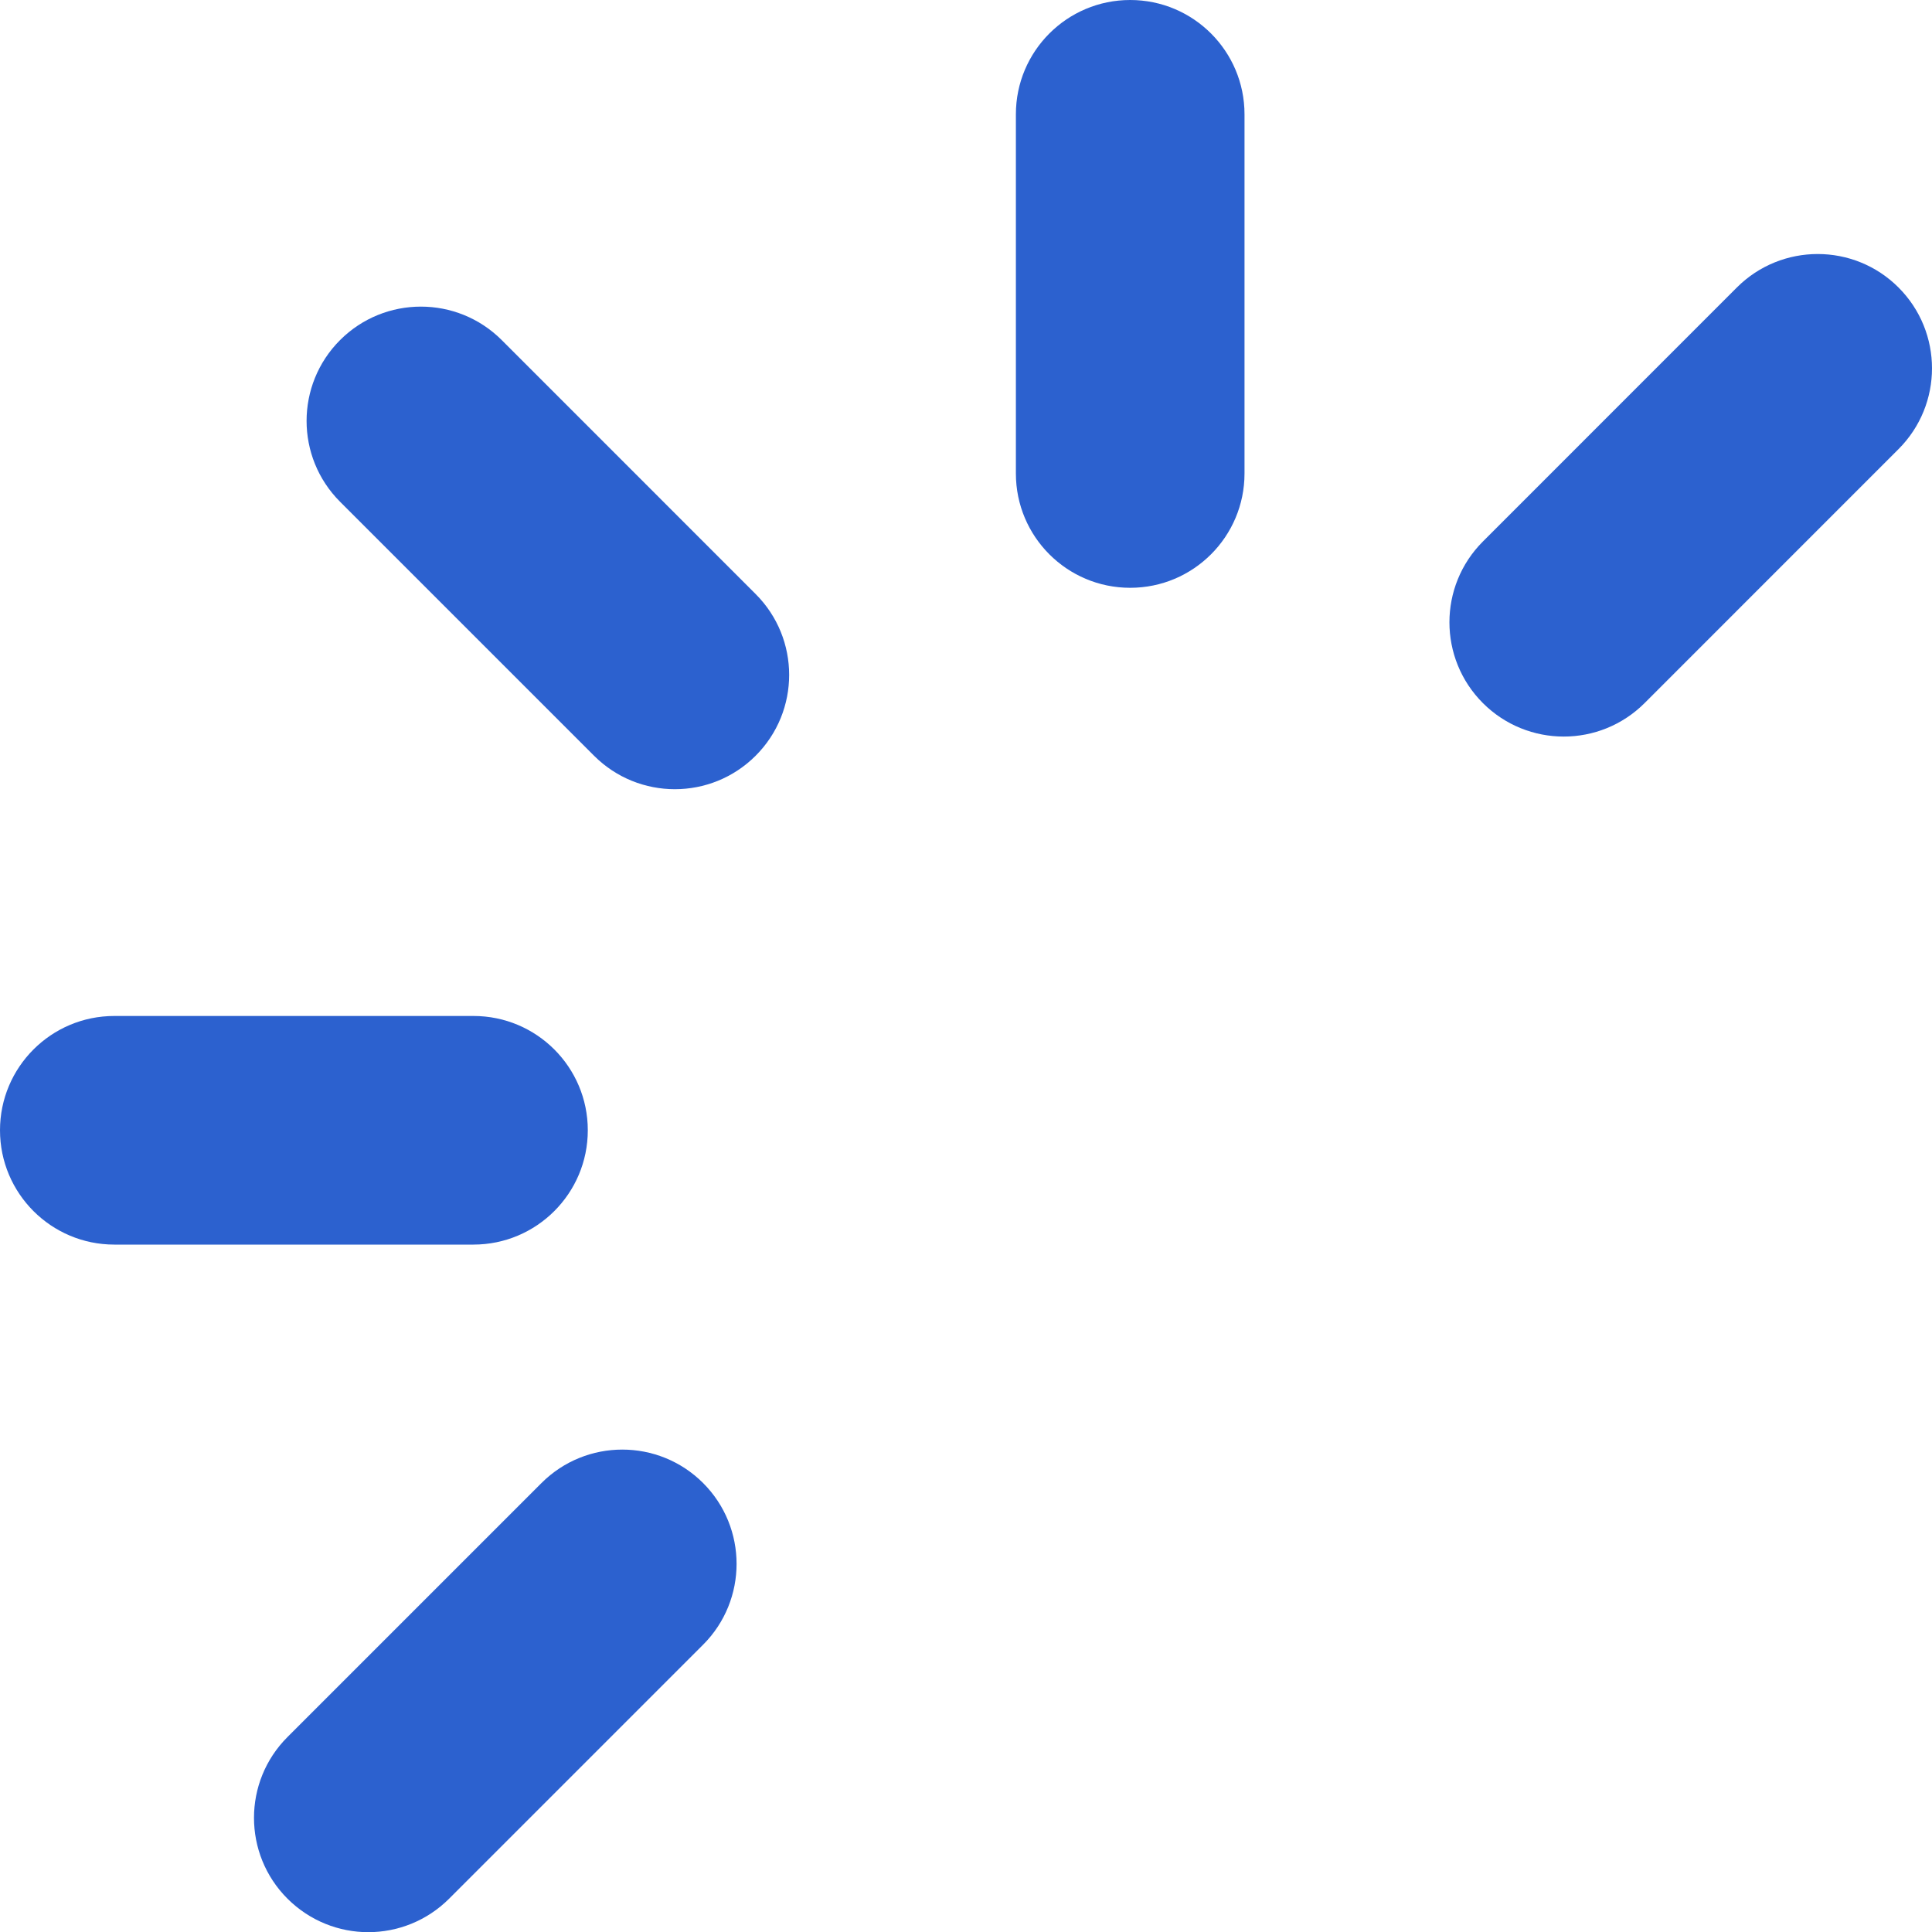
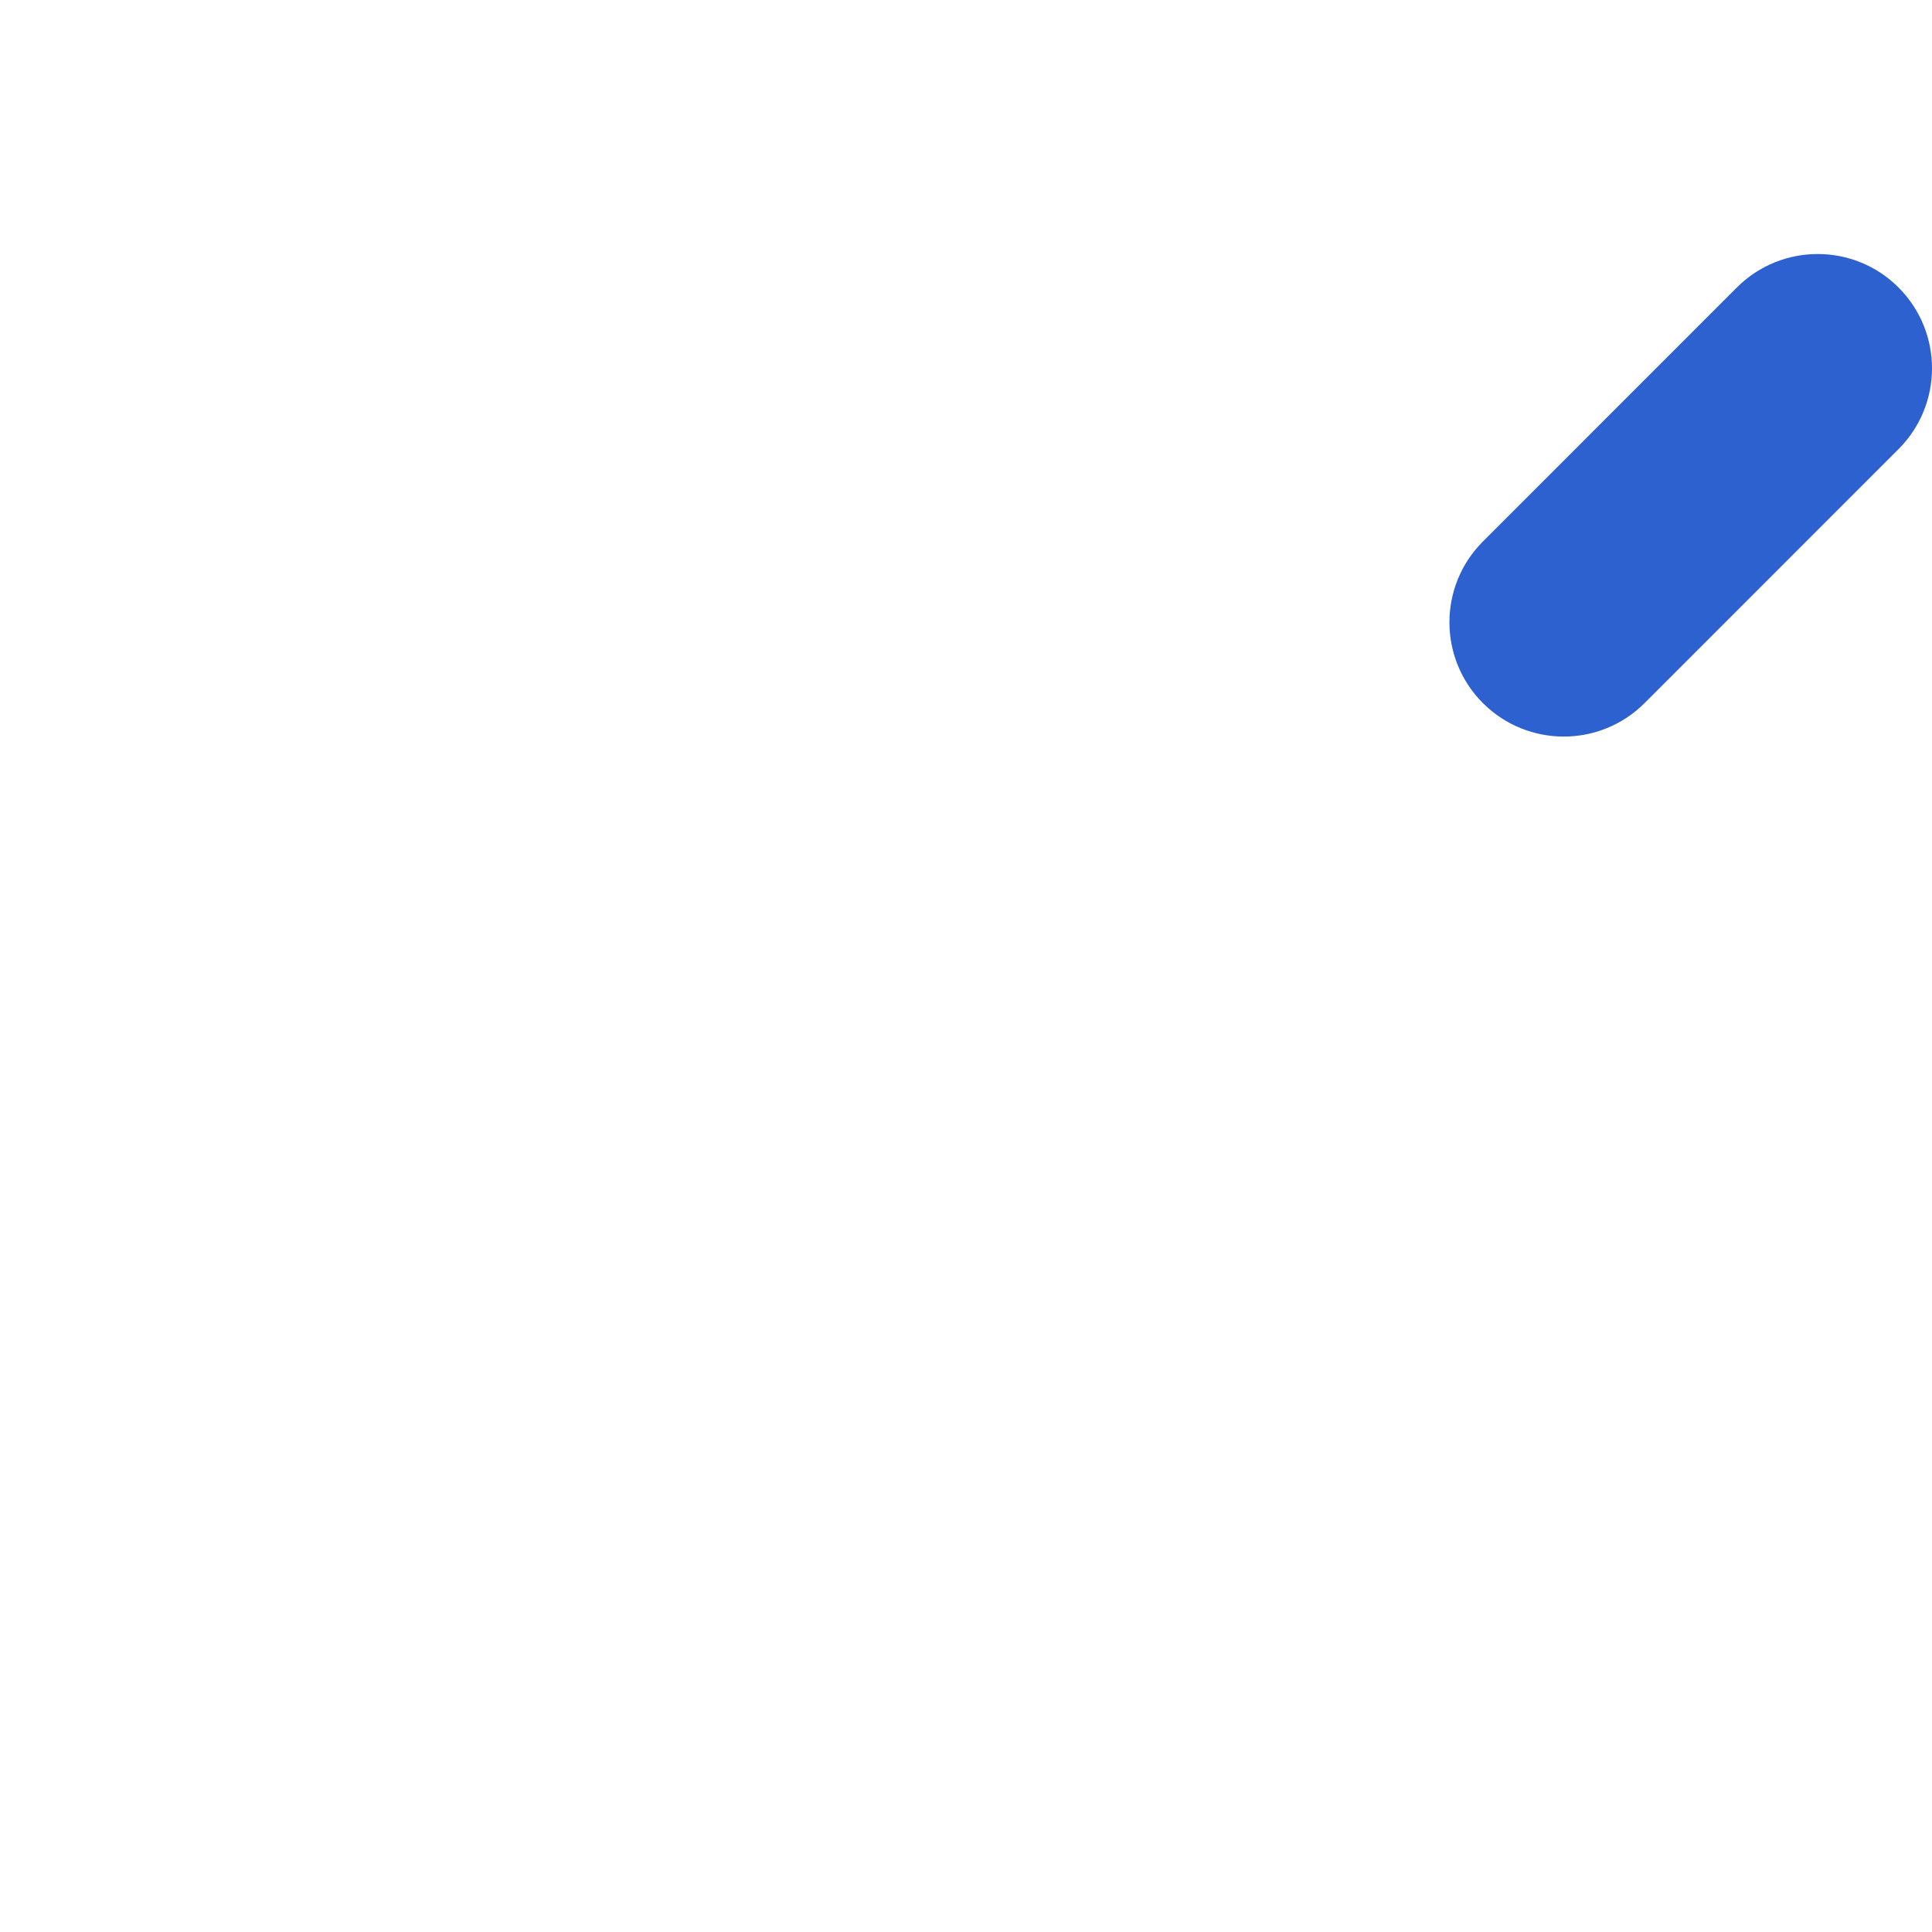
<svg xmlns="http://www.w3.org/2000/svg" width="45" height="45" viewBox="0 0 45 45" fill="none">
-   <path d="M11.686 7.921C10.646 6.882 8.961 6.882 7.921 7.921C6.881 8.961 6.881 10.647 7.921 11.687L13.836 17.602C14.356 18.122 15.037 18.382 15.719 18.382C16.4 18.382 17.081 18.122 17.601 17.602C18.641 16.562 18.641 14.877 17.601 13.837L11.686 7.921Z" fill="#2C61CF" />
-   <path d="M13.691 26.326C13.691 24.856 12.499 23.664 11.028 23.664H2.663C1.192 23.664 0 24.856 0 26.326C0 27.796 1.192 28.989 2.663 28.989H11.028C12.499 28.988 13.691 27.796 13.691 26.326Z" fill="#2C61CF" />
-   <path d="M12.612 34.543L6.696 40.459C5.656 41.498 5.656 43.184 6.696 44.224C7.216 44.743 7.897 45.004 8.578 45.004C9.259 45.004 9.941 44.743 10.461 44.224L16.377 38.308C17.416 37.268 17.416 35.583 16.377 34.543C15.337 33.504 13.652 33.504 12.612 34.543Z" fill="#2C61CF" />
-   <path d="M26.324 13.691C27.795 13.691 28.987 12.499 28.987 11.029V2.662C28.987 1.192 27.795 0 26.324 0C24.854 0 23.662 1.192 23.662 2.662V11.029C23.662 12.499 24.854 13.691 26.324 13.691Z" fill="#2C61CF" />
  <path d="M36.423 17.156C37.104 17.156 37.785 16.896 38.305 16.377L44.22 10.461C45.26 9.421 45.26 7.736 44.22 6.696C43.181 5.657 41.495 5.657 40.455 6.696L34.54 12.612C33.5 13.652 33.5 15.337 34.54 16.377C35.06 16.896 35.741 17.156 36.423 17.156Z" fill="#2C61CF" />
</svg>